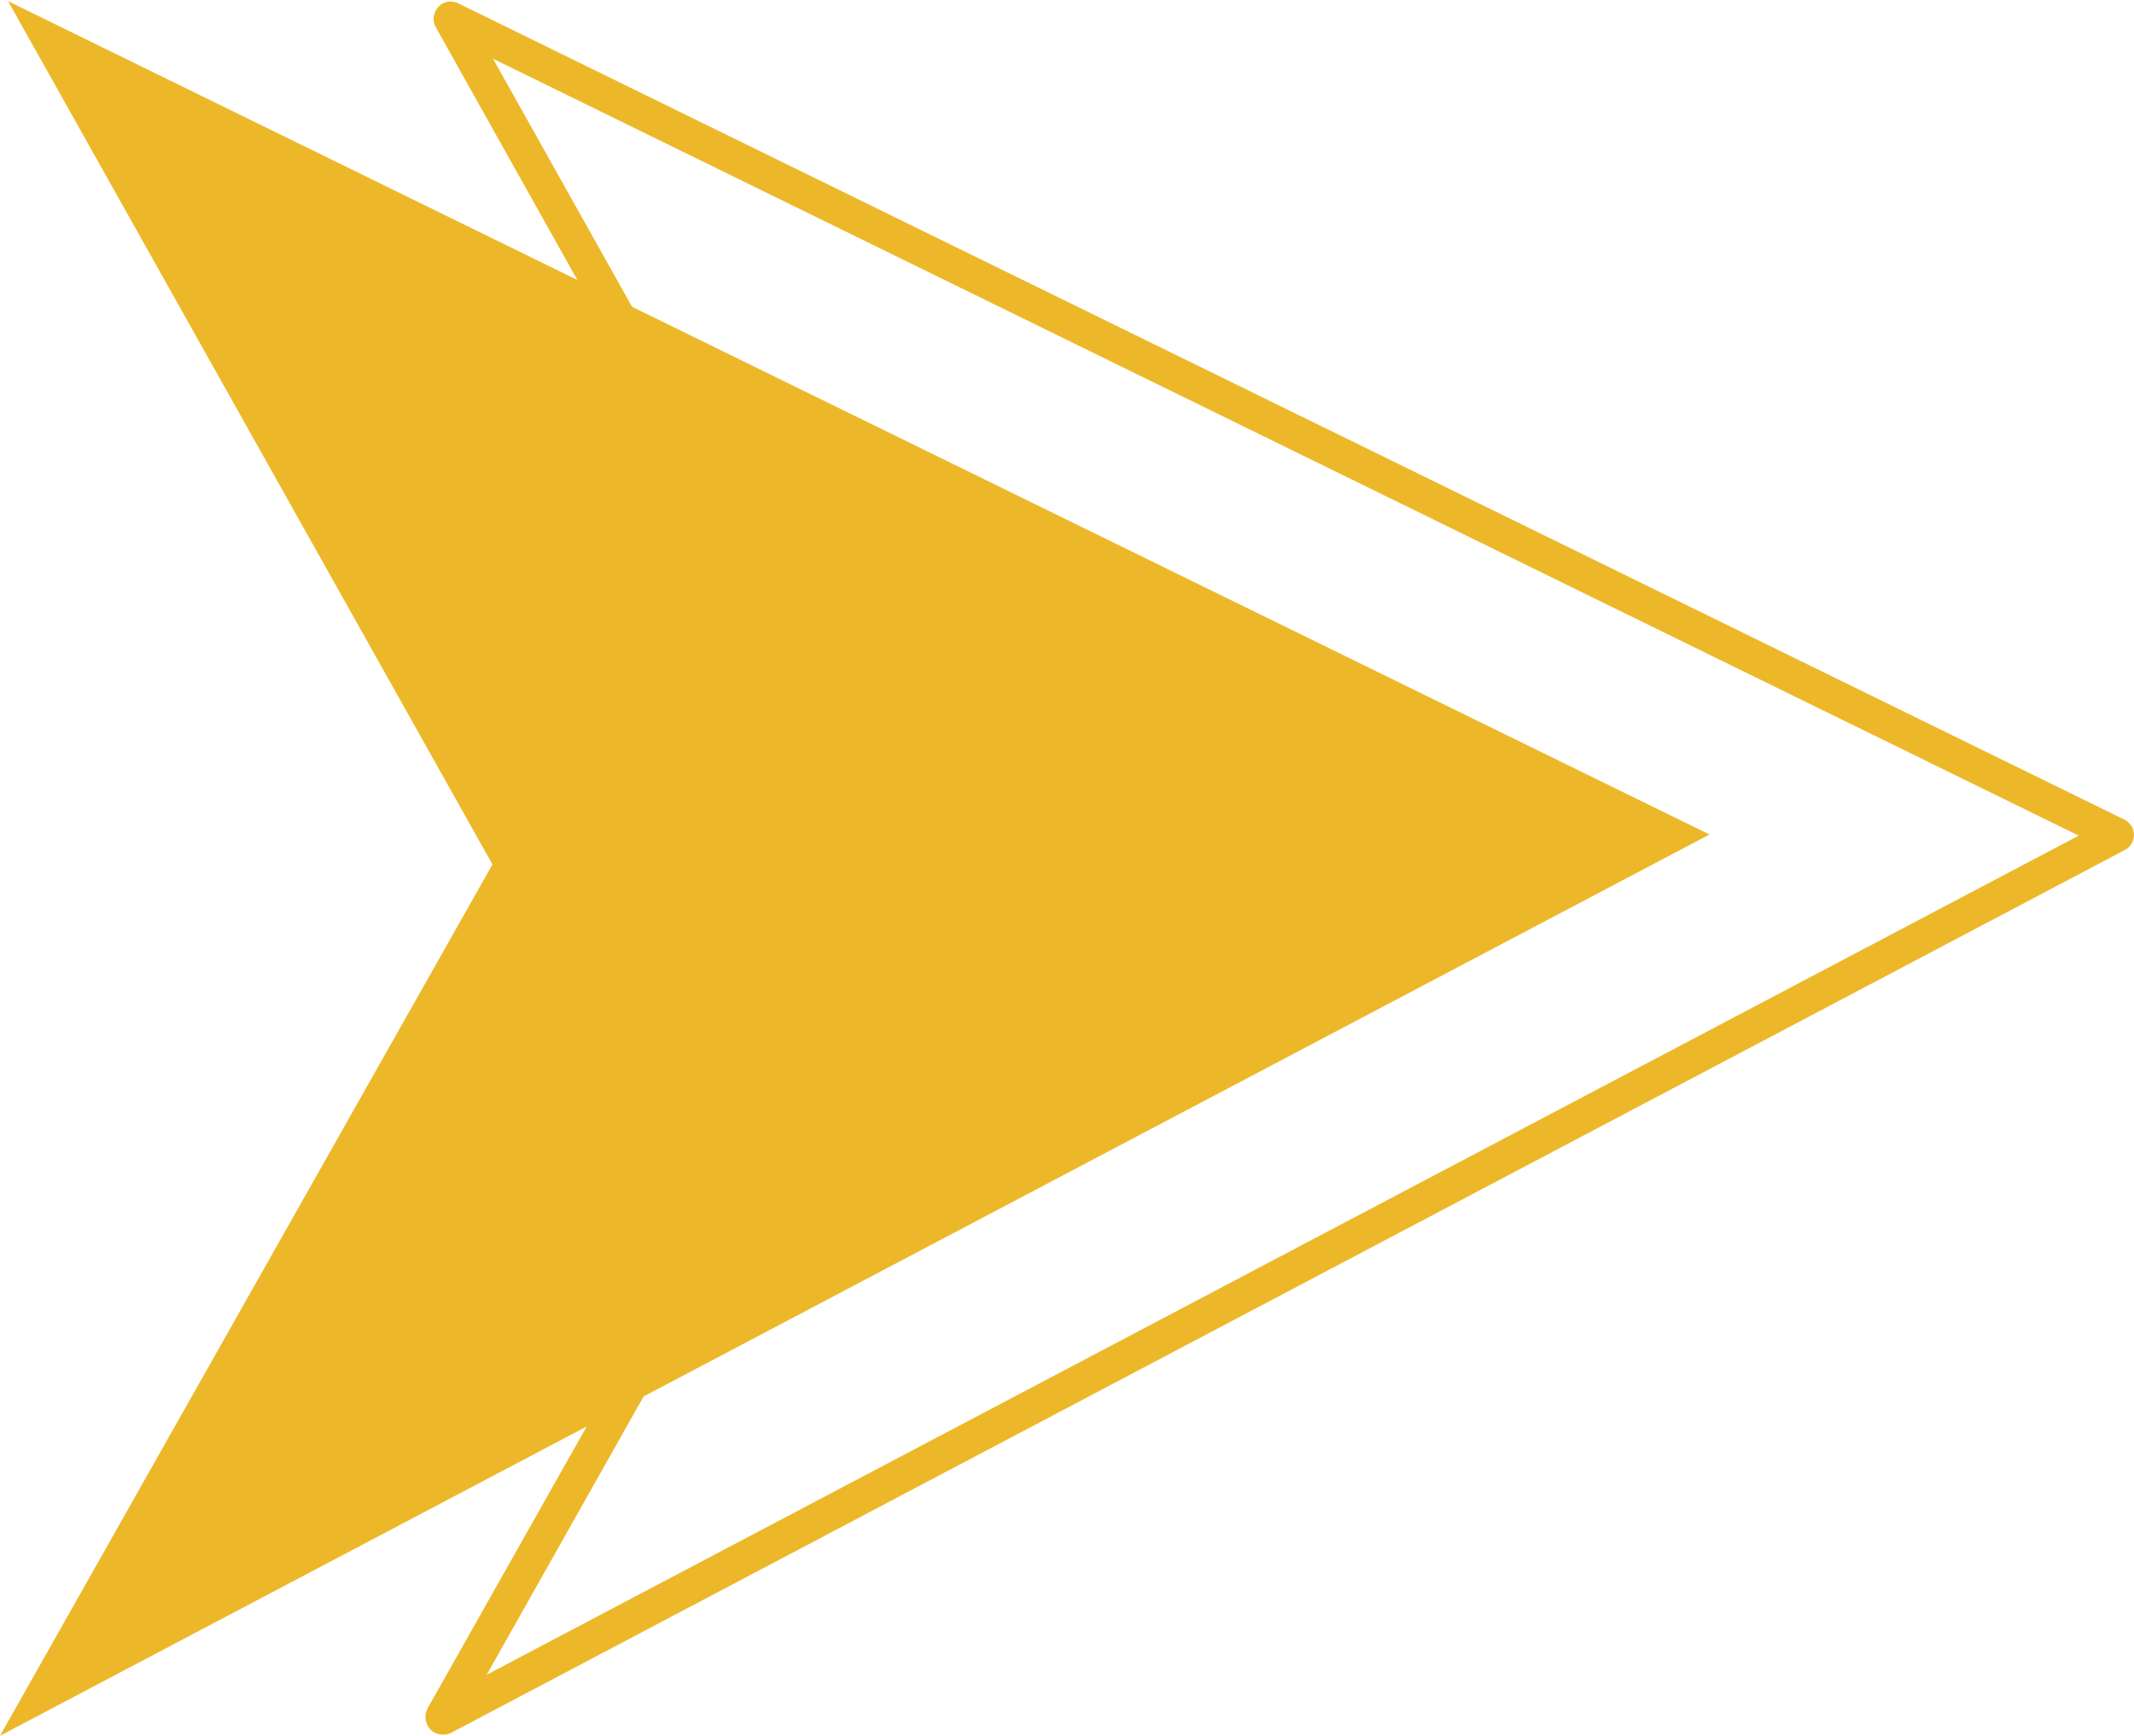
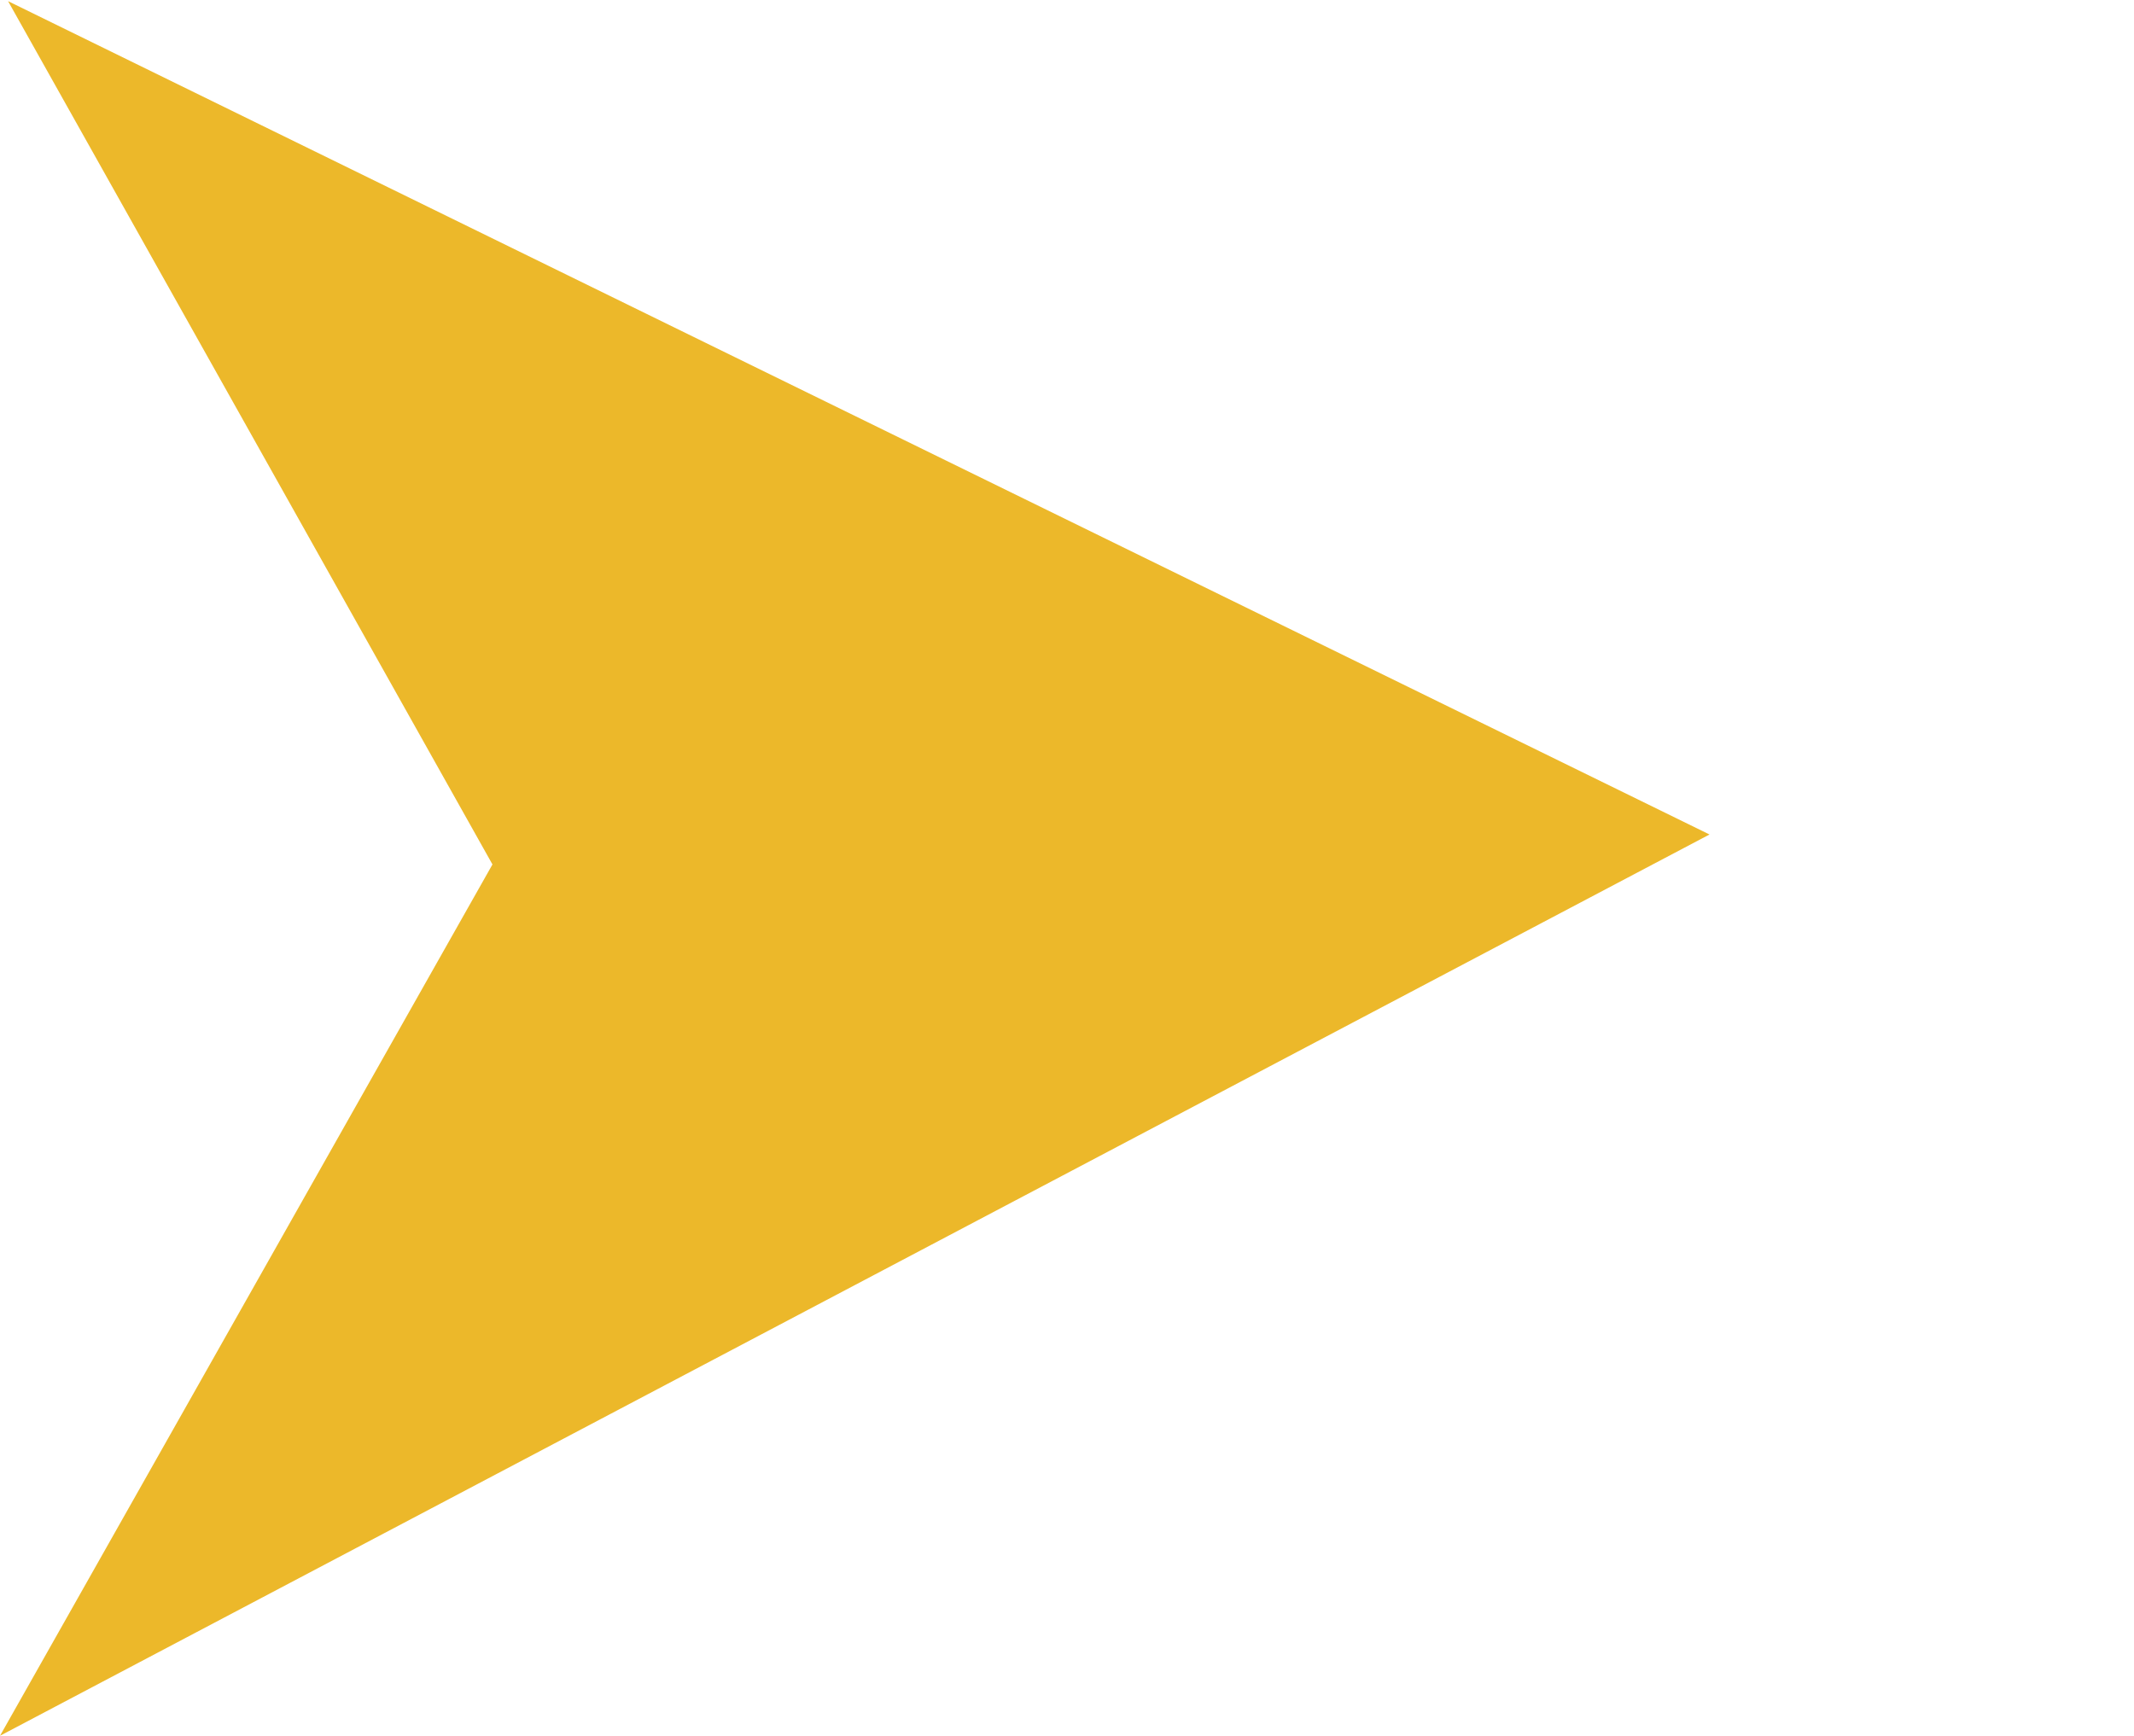
<svg xmlns="http://www.w3.org/2000/svg" fill="#ecb82a" height="301.4" preserveAspectRatio="xMidYMid meet" version="1" viewBox="0.0 -0.2 370.5 301.4" width="370.5" zoomAndPan="magnify">
  <g id="change1_1">
    <path d="M296.8 144.7L1.4 0 85.5 149.9 0 301.2z" />
  </g>
  <g id="change1_2">
-     <path d="M76.9,301c-0.8,0-1.6-0.3-2.2-0.9c-0.9-1-1.1-2.4-0.5-3.6l82.8-146.7L75.7,4.6C75,3.4,75.2,2,76.1,1c0.9-1,2.3-1.2,3.5-0.6 l289.2,141.7c1,0.5,1.7,1.5,1.7,2.6s-0.6,2.2-1.6,2.7L78.3,300.7C77.9,300.9,77.4,301,76.9,301z M85.6,10l77.5,138.3 c0.5,0.9,0.5,2,0,2.9L84.5,290.6l276.4-145.7L85.6,10z" />
-   </g>
+     </g>
</svg>